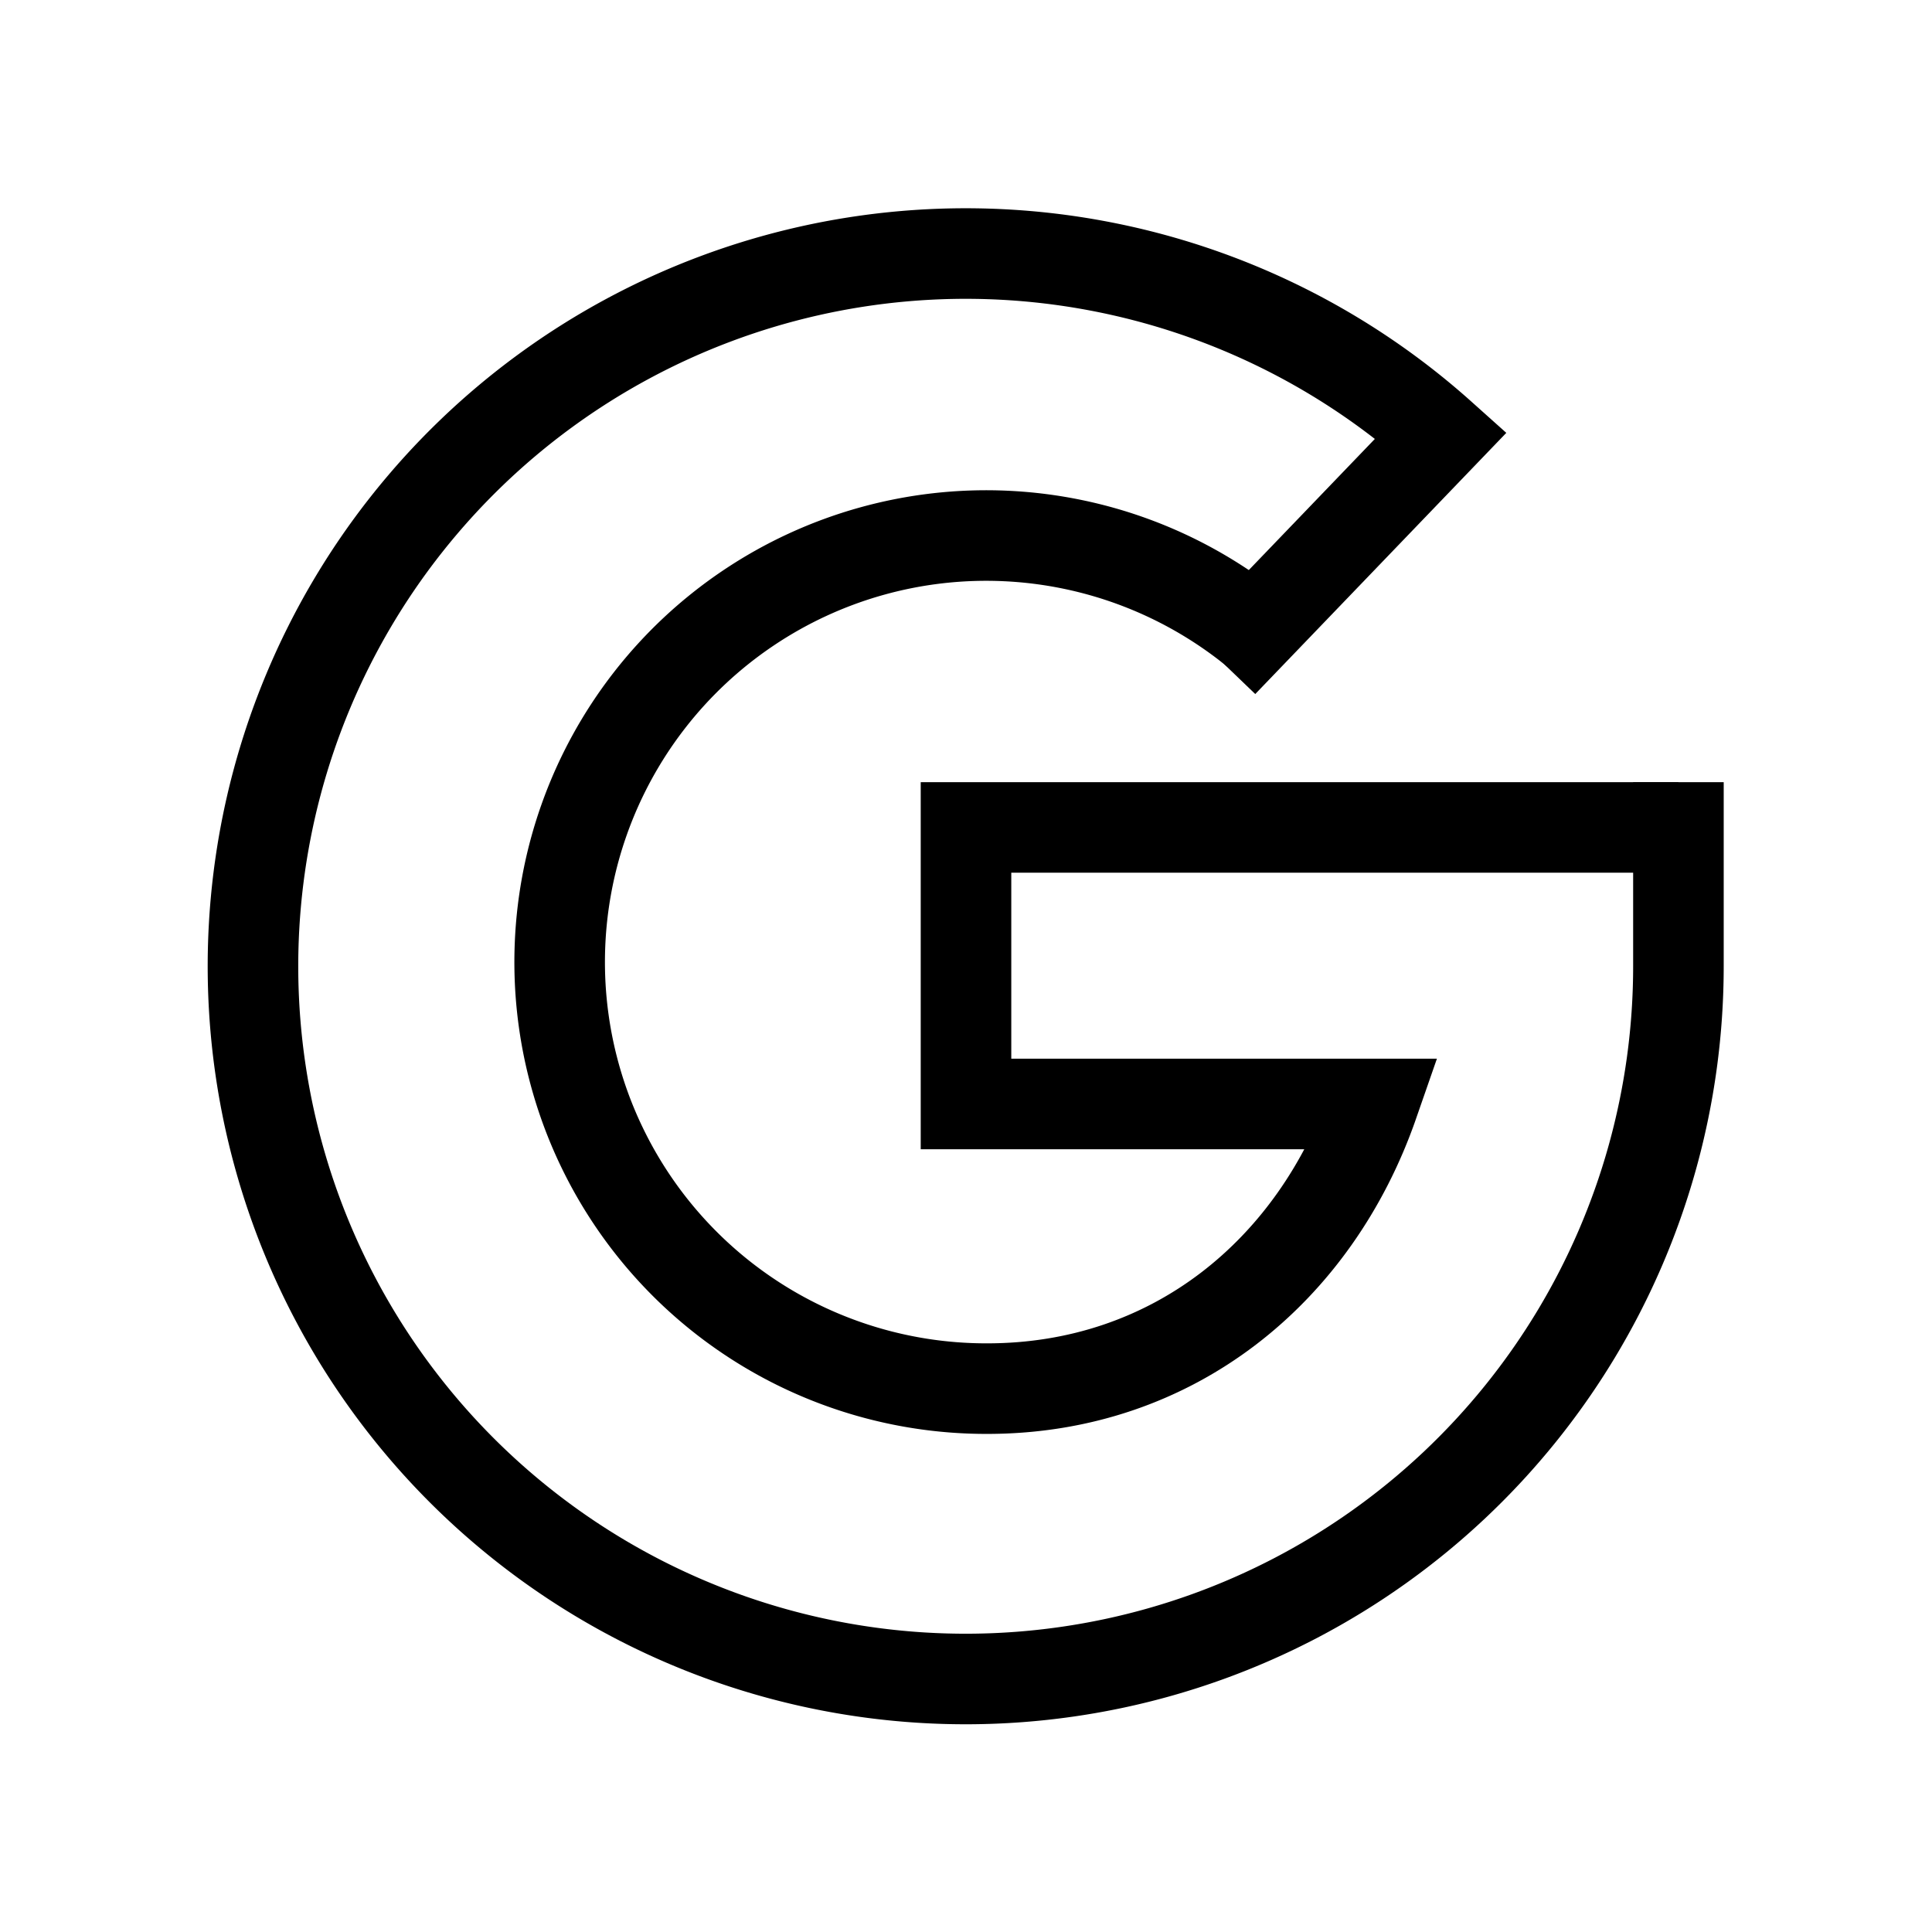
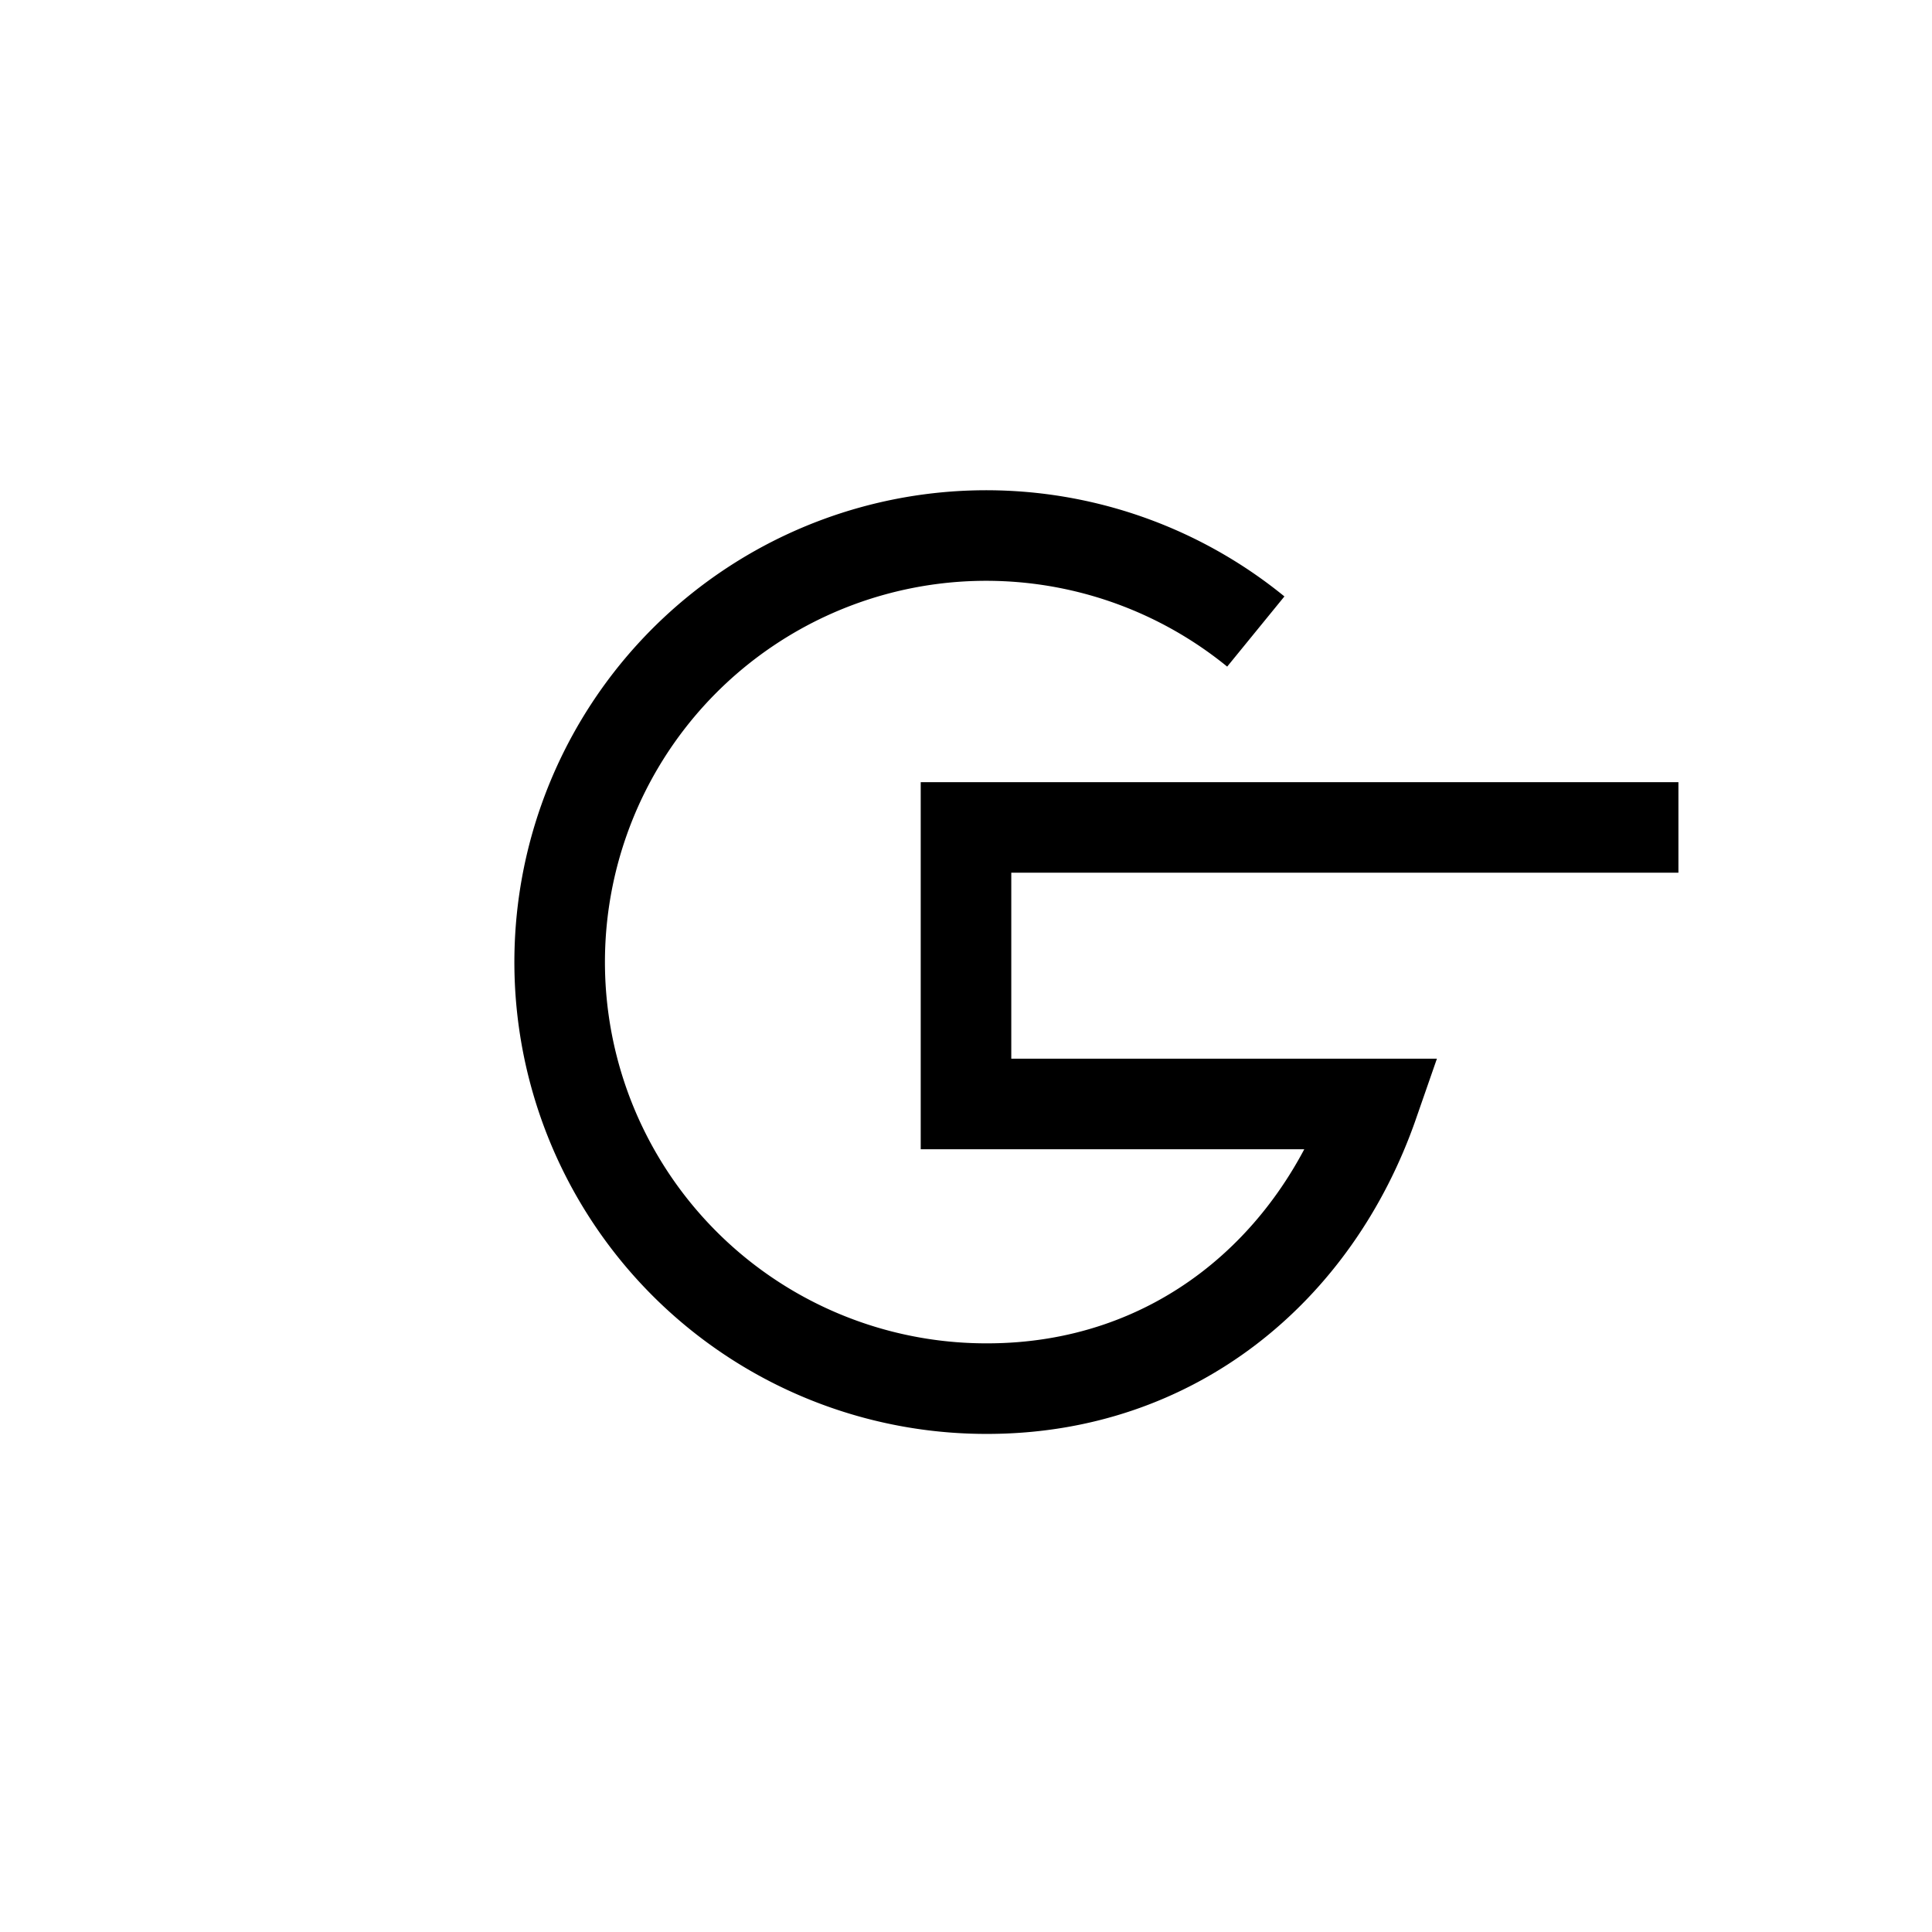
<svg xmlns="http://www.w3.org/2000/svg" width="800px" height="800px" viewBox="0 0 64 64" stroke-width="3" stroke="#000000" fill="none">
  <path d="M41.6,20.92A14.13,14.13,0,1,0,32.7,46c6.17,0,10.87-3.91,12.79-9.43H32V27.41H55.6" />
-   <path d="M55.6,27.41c0,2.22,0,3,0,4.59a23.61,23.61,0,1,1-7.86-17.58l-6.2,6.45" stroke-linecap="square" />
</svg>